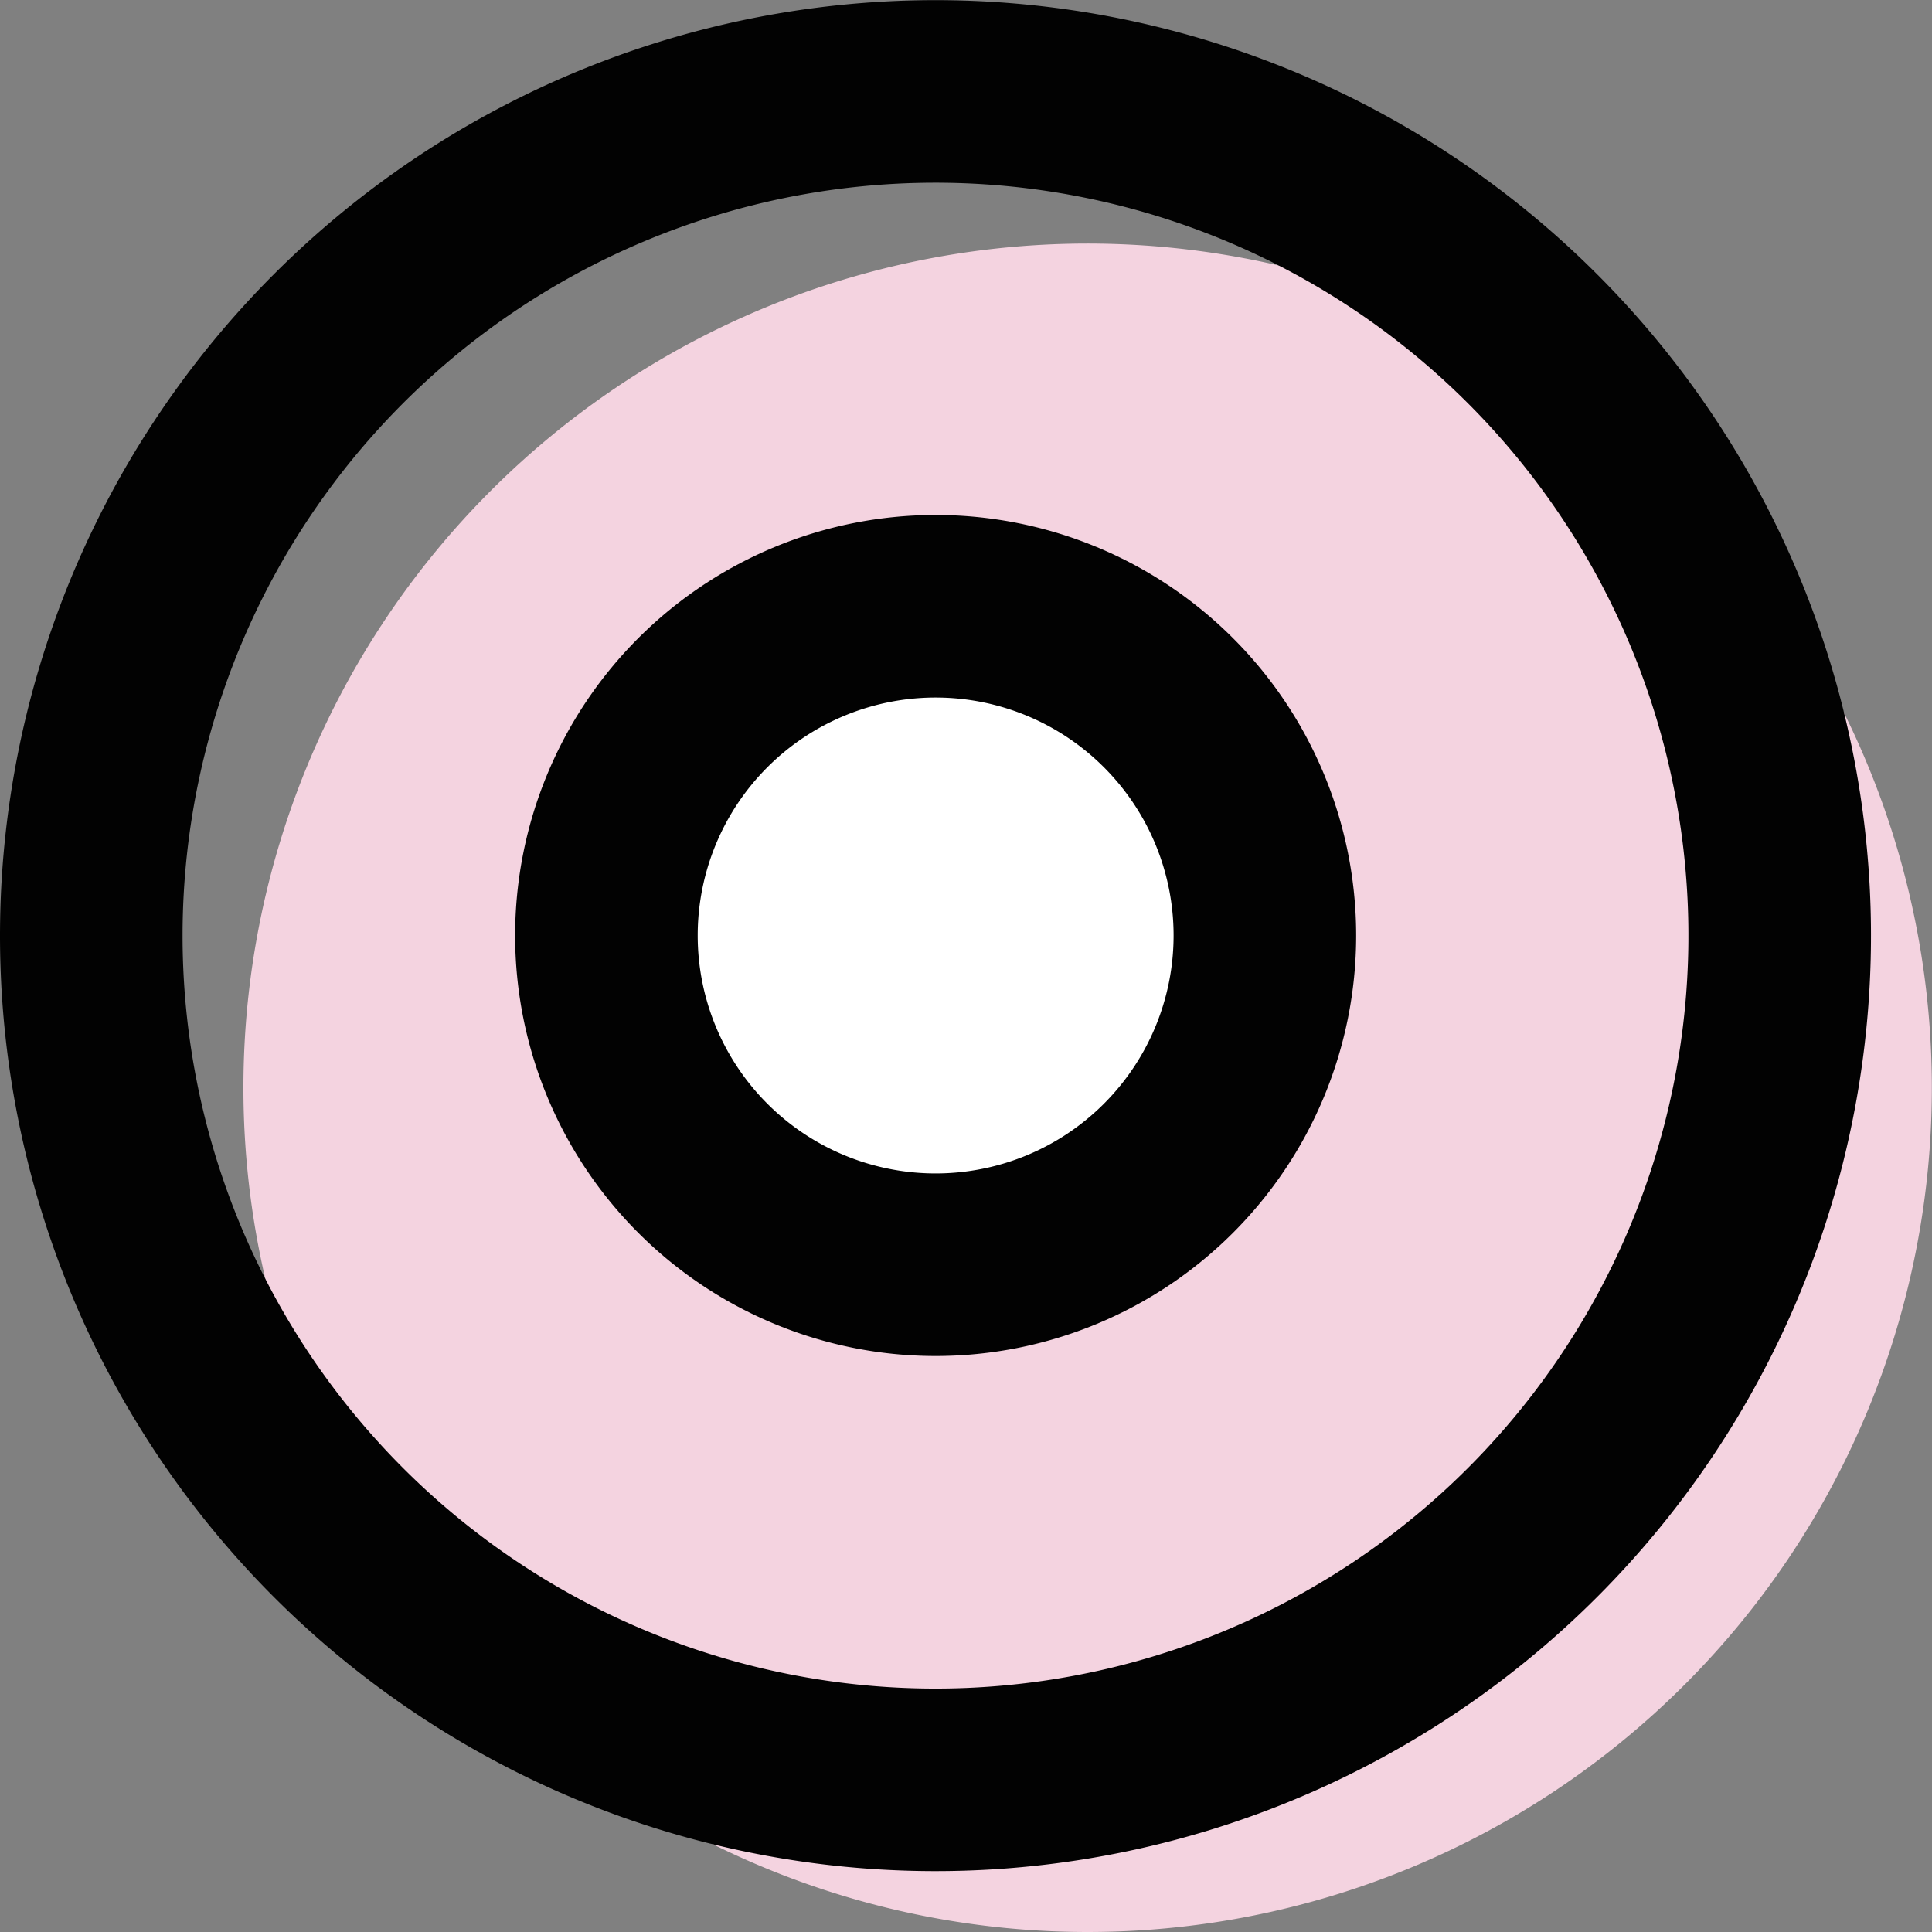
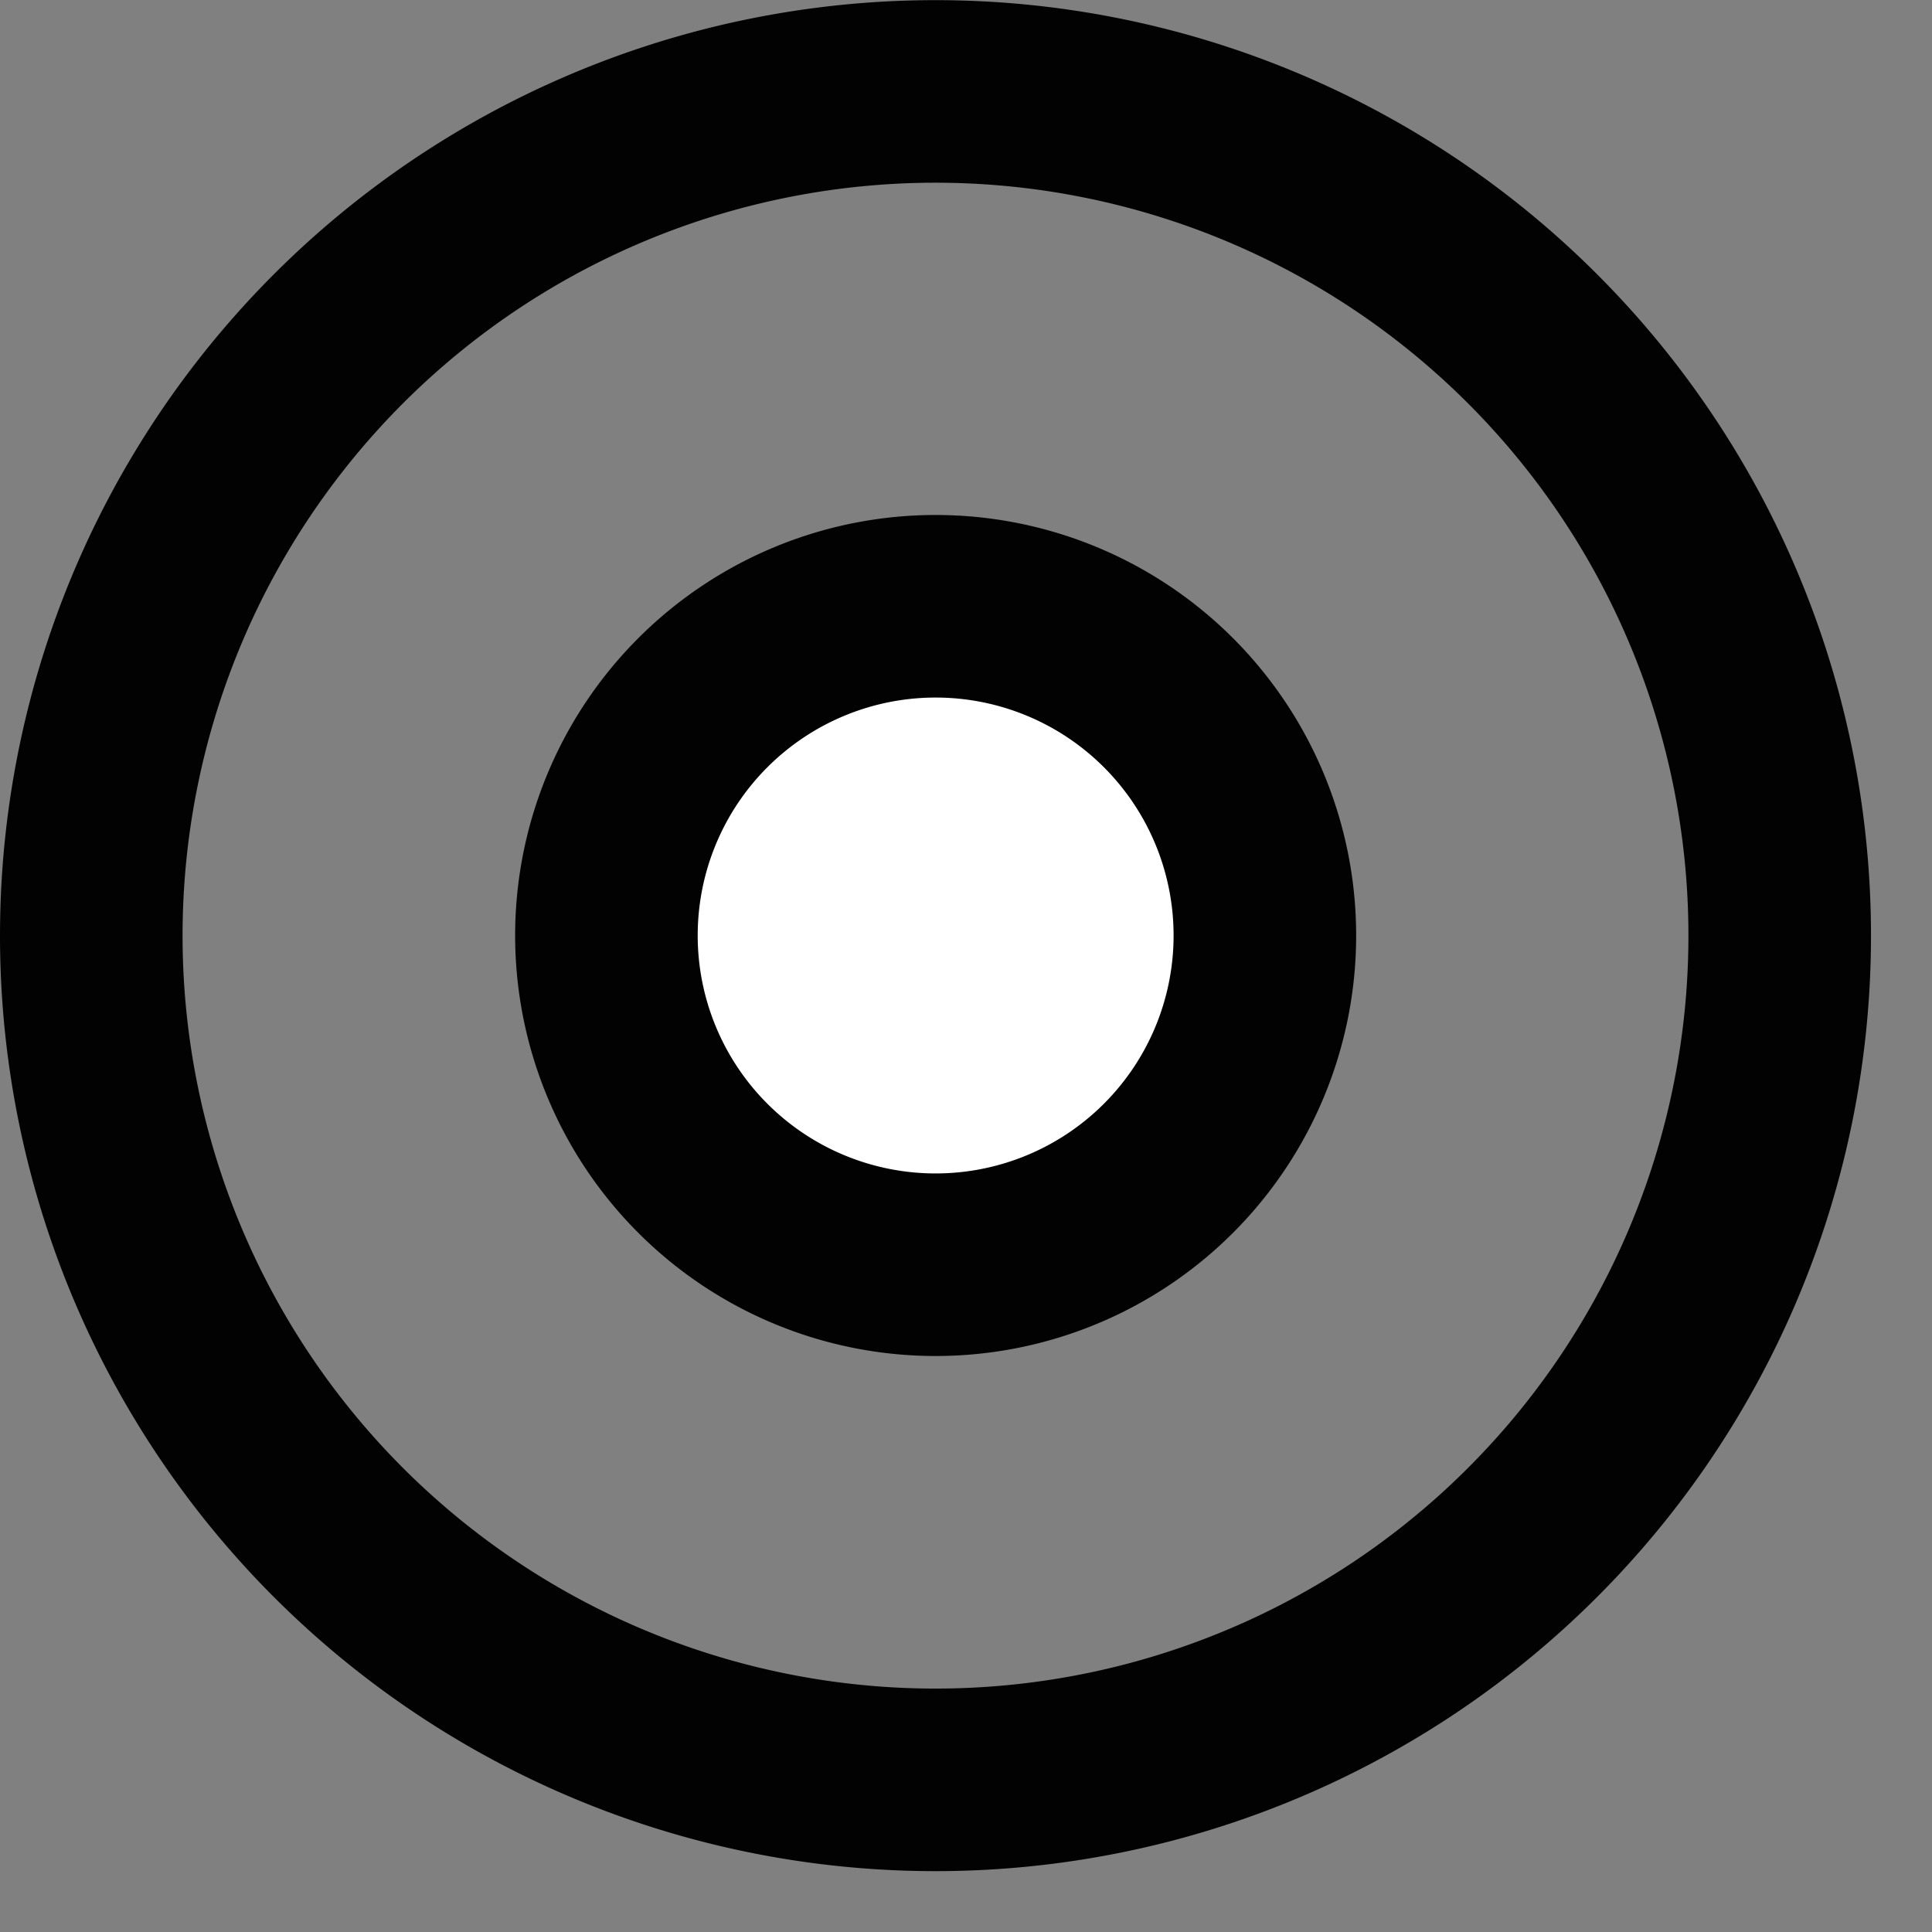
<svg xmlns="http://www.w3.org/2000/svg" width="12.699" height="12.699" viewBox="0 0 12.699 12.699">
  <rect x="0" y="0" width="12.699" height="12.699" fill="#808080" stroke="none" />
  <g id="fig_history_circle-2025" transform="translate(-614.071 -5247.029)">
-     <path id="パス_507" data-name="パス 507" d="M615.671,5254.178a5.549,5.549,0,1,1,5.55,5.55A5.549,5.549,0,0,1,615.671,5254.178Z" fill="#f4d3e0" />
    <path id="パス_508" data-name="パス 508" d="M618.057,5253.178a2.164,2.164,0,1,1,2.164,2.164A2.164,2.164,0,0,1,618.057,5253.178Z" fill="#fff" />
    <path id="パス_509" data-name="パス 509" d="M614.671,5253.178a5.549,5.549,0,1,1,5.55,5.55A5.549,5.549,0,0,1,614.671,5253.178Z" fill="none" stroke="#020202" stroke-linecap="round" stroke-linejoin="round" stroke-width="1.2" />
    <path id="パス_510" data-name="パス 510" d="M618.057,5253.178a2.164,2.164,0,1,1,2.164,2.164A2.164,2.164,0,0,1,618.057,5253.178Z" fill="none" stroke="#020202" stroke-linecap="round" stroke-linejoin="round" stroke-width="1.2" />
  </g>
</svg>